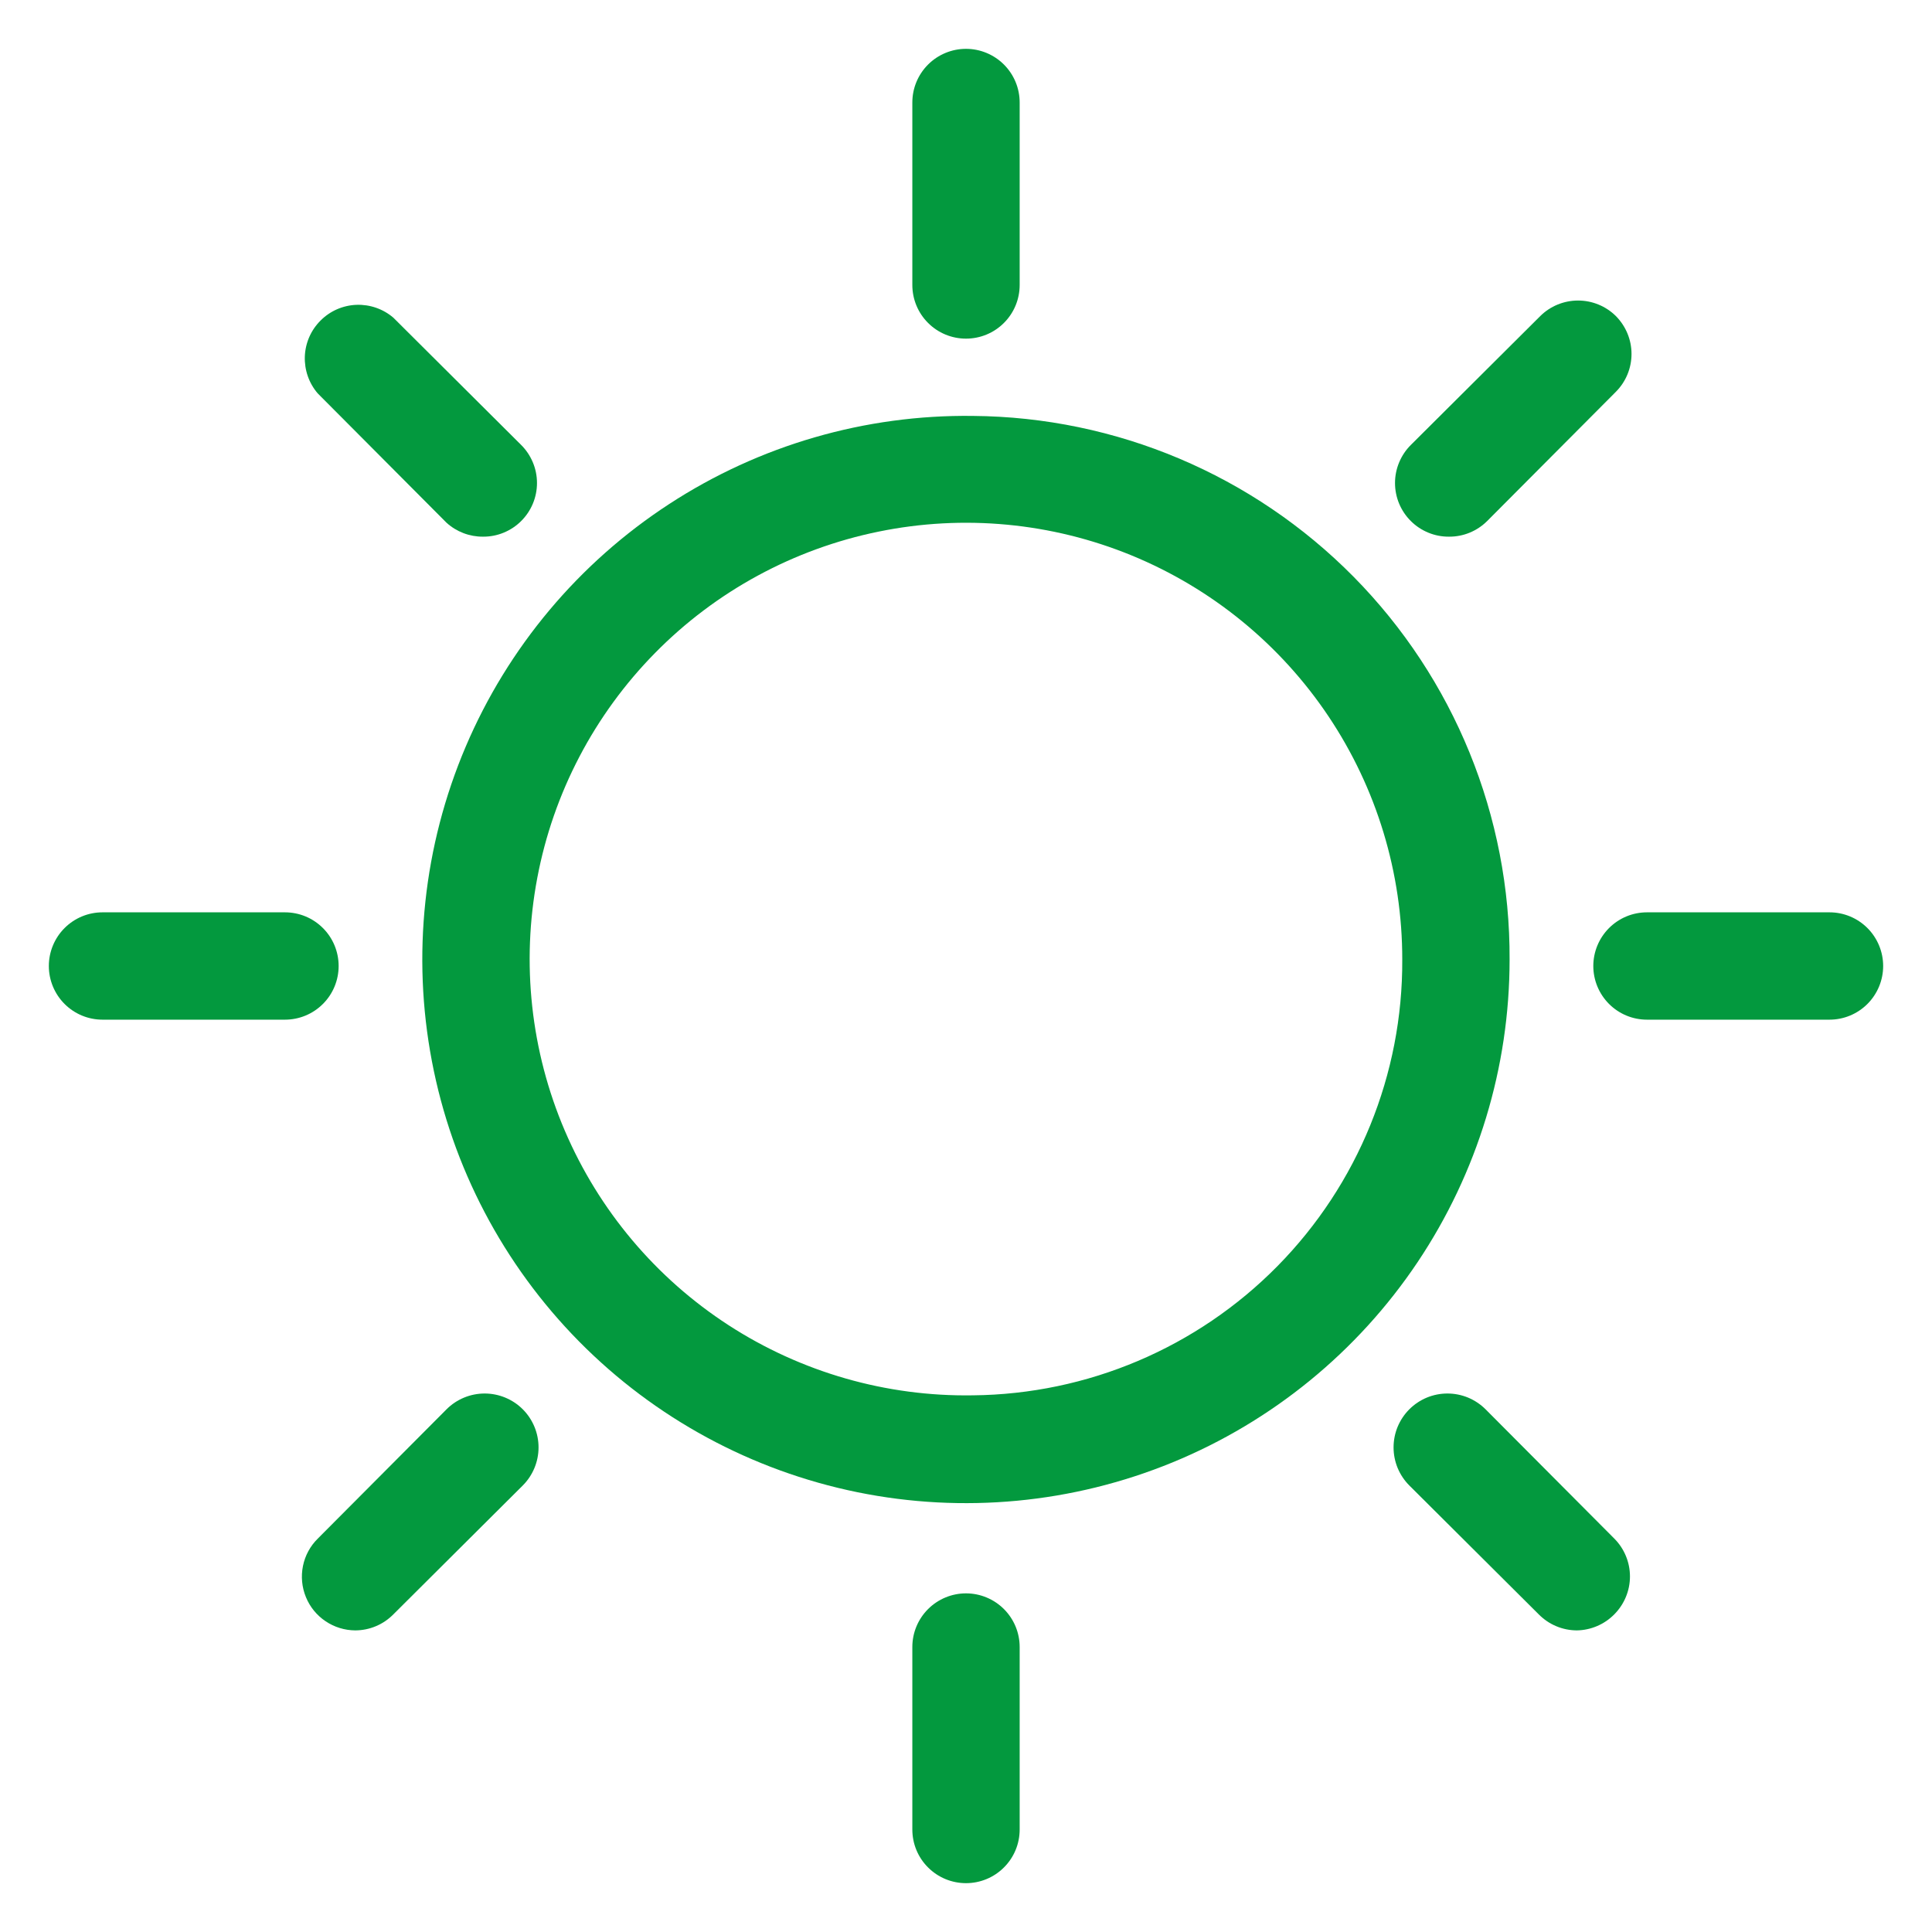
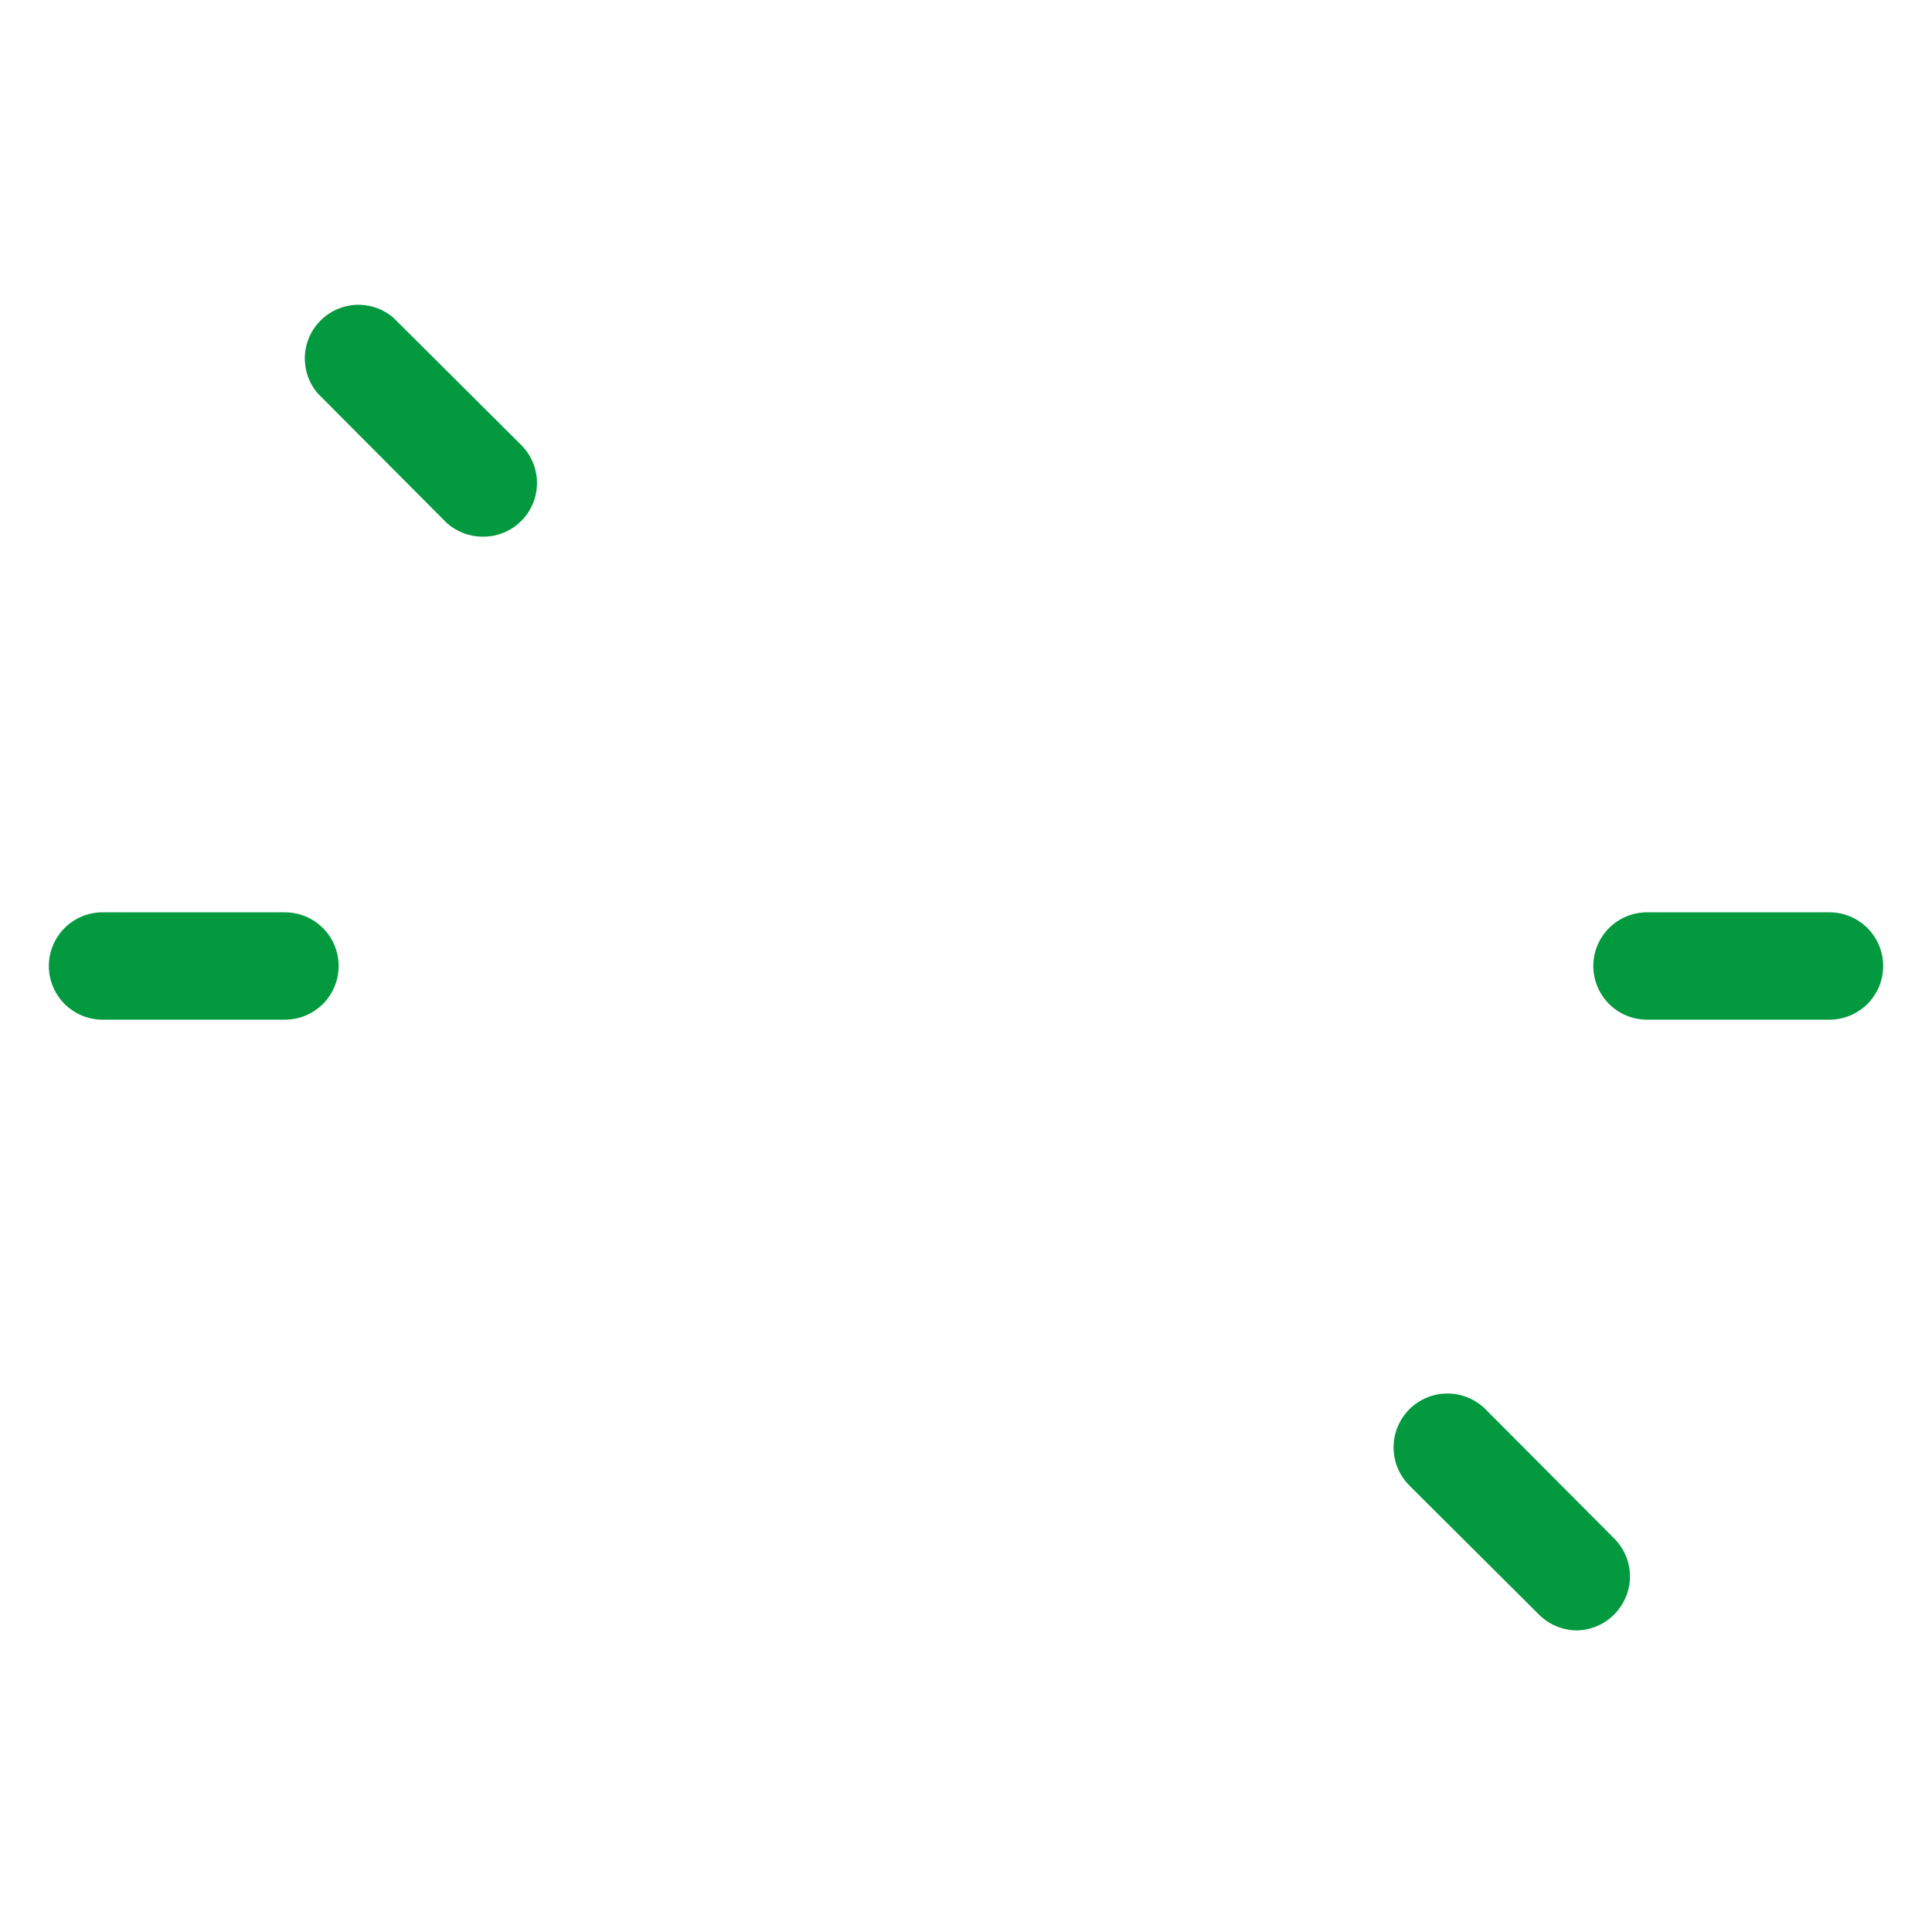
<svg xmlns="http://www.w3.org/2000/svg" width="36" height="36" viewBox="0 0 36 36" fill="none">
  <g clip-path="url(#clip0_49_665)">
-     <path d="M18 6.31C18.265 6.31 18.52 6.205 18.707 6.017C18.895 5.83 19 5.575 19 5.31V1.91C19 1.645 18.895 1.391 18.707 1.203C18.52 1.016 18.265 0.91 18 0.91C17.735 0.91 17.48 1.016 17.293 1.203C17.105 1.391 17 1.645 17 1.91V5.31C17 5.575 17.105 5.83 17.293 6.017C17.48 6.205 17.735 6.31 18 6.31Z" fill="#03993E" />
-     <path d="M18 29.69C17.735 29.69 17.48 29.796 17.293 29.983C17.105 30.171 17 30.425 17 30.69V34.09C17 34.356 17.105 34.61 17.293 34.797C17.48 34.985 17.735 35.09 18 35.09C18.265 35.09 18.52 34.985 18.707 34.797C18.895 34.61 19 34.356 19 34.09V30.69C19 30.425 18.895 30.171 18.707 29.983C18.52 29.796 18.265 29.69 18 29.69Z" fill="#03993E" />
    <path d="M8.32 9.74C8.506 9.909 8.749 10.002 9 10C9.132 10.001 9.262 9.976 9.384 9.926C9.506 9.876 9.617 9.803 9.71 9.71C9.804 9.617 9.878 9.507 9.929 9.385C9.98 9.263 10.006 9.132 10.006 9C10.006 8.868 9.98 8.737 9.929 8.616C9.878 8.494 9.804 8.383 9.71 8.29L7.33 5.92C7.139 5.756 6.893 5.671 6.641 5.68C6.389 5.69 6.151 5.794 5.973 5.973C5.794 6.151 5.69 6.389 5.68 6.641C5.671 6.893 5.756 7.139 5.92 7.33L8.32 9.74Z" fill="#03993E" />
    <path d="M27.681 26.26C27.588 26.167 27.477 26.093 27.355 26.042C27.233 25.992 27.103 25.966 26.971 25.966C26.839 25.966 26.709 25.992 26.587 26.042C26.465 26.093 26.354 26.167 26.261 26.26C26.168 26.353 26.094 26.464 26.043 26.586C25.993 26.707 25.967 26.838 25.967 26.97C25.967 27.102 25.993 27.232 26.043 27.354C26.094 27.476 26.168 27.587 26.261 27.68L28.671 30.08C28.764 30.174 28.874 30.25 28.996 30.301C29.118 30.353 29.249 30.379 29.381 30.38C29.645 30.376 29.896 30.268 30.081 30.08C30.267 29.892 30.372 29.639 30.372 29.375C30.372 29.111 30.267 28.857 30.081 28.67L27.681 26.26Z" fill="#03993E" />
    <path d="M6.31 18C6.31 17.735 6.205 17.48 6.017 17.293C5.83 17.105 5.575 17 5.31 17H1.91C1.645 17 1.391 17.105 1.203 17.293C1.016 17.48 0.91 17.735 0.91 18C0.91 18.265 1.016 18.52 1.203 18.707C1.391 18.895 1.645 19 1.91 19H5.31C5.575 19 5.83 18.895 6.017 18.707C6.205 18.52 6.31 18.265 6.31 18Z" fill="#03993E" />
    <path d="M34.09 17H30.689C30.424 17 30.17 17.105 29.982 17.293C29.795 17.48 29.689 17.735 29.689 18C29.689 18.265 29.795 18.52 29.982 18.707C30.17 18.895 30.424 19 30.689 19H34.09C34.355 19 34.609 18.895 34.797 18.707C34.984 18.52 35.09 18.265 35.09 18C35.09 17.735 34.984 17.48 34.797 17.293C34.609 17.105 34.355 17 34.09 17Z" fill="#03993E" />
-     <path d="M8.321 26.26L5.921 28.67C5.78 28.809 5.684 28.987 5.645 29.181C5.606 29.375 5.625 29.576 5.7 29.759C5.774 29.942 5.902 30.099 6.066 30.209C6.23 30.32 6.423 30.379 6.621 30.38C6.753 30.379 6.884 30.353 7.006 30.301C7.128 30.25 7.238 30.174 7.331 30.08L9.741 27.68C9.929 27.492 10.035 27.236 10.035 26.97C10.035 26.704 9.929 26.448 9.741 26.26C9.553 26.072 9.297 25.966 9.031 25.966C8.765 25.966 8.509 26.072 8.321 26.26Z" fill="#03993E" />
-     <path d="M27 10C27.131 10.001 27.262 9.976 27.384 9.926C27.506 9.876 27.616 9.803 27.71 9.71L30.11 7.3C30.296 7.113 30.401 6.86 30.401 6.595C30.401 6.331 30.296 6.078 30.11 5.89C29.923 5.704 29.669 5.6 29.405 5.6C29.141 5.6 28.887 5.704 28.7 5.89L26.29 8.29C26.196 8.383 26.122 8.494 26.071 8.616C26.02 8.738 25.994 8.868 25.994 9C25.994 9.132 26.02 9.263 26.071 9.385C26.122 9.507 26.196 9.617 26.29 9.71C26.383 9.803 26.494 9.876 26.616 9.926C26.738 9.976 26.868 10.001 27 10Z" fill="#03993E" />
-     <path d="M18.129 7.75C16.12 7.724 14.149 8.296 12.466 9.394C10.783 10.491 9.465 12.064 8.678 13.912C7.891 15.761 7.672 17.802 8.048 19.775C8.424 21.749 9.379 23.566 10.79 24.996C12.201 26.425 14.006 27.403 15.975 27.805C17.943 28.206 19.986 28.013 21.845 27.251C23.704 26.488 25.294 25.19 26.413 23.521C27.531 21.852 28.129 19.889 28.129 17.88C28.142 15.212 27.097 12.647 25.223 10.748C23.348 8.849 20.797 7.771 18.129 7.75ZM18.129 26C16.515 26.026 14.931 25.571 13.576 24.693C12.222 23.815 11.16 22.554 10.525 21.07C9.89 19.586 9.711 17.947 10.011 16.361C10.31 14.775 11.075 13.315 12.208 12.165C13.34 11.015 14.79 10.229 16.371 9.906C17.952 9.582 19.594 9.737 21.087 10.35C22.579 10.963 23.856 12.006 24.754 13.347C25.652 14.688 26.131 16.266 26.129 17.88C26.14 20.016 25.304 22.069 23.805 23.591C22.306 25.113 20.265 25.979 18.129 26Z" fill="#03993E" />
  </g>
  <defs>
    <clipPath id="clip0_49_665">
      <rect width="36" height="36" fill="white" />
    </clipPath>
  </defs>
</svg>